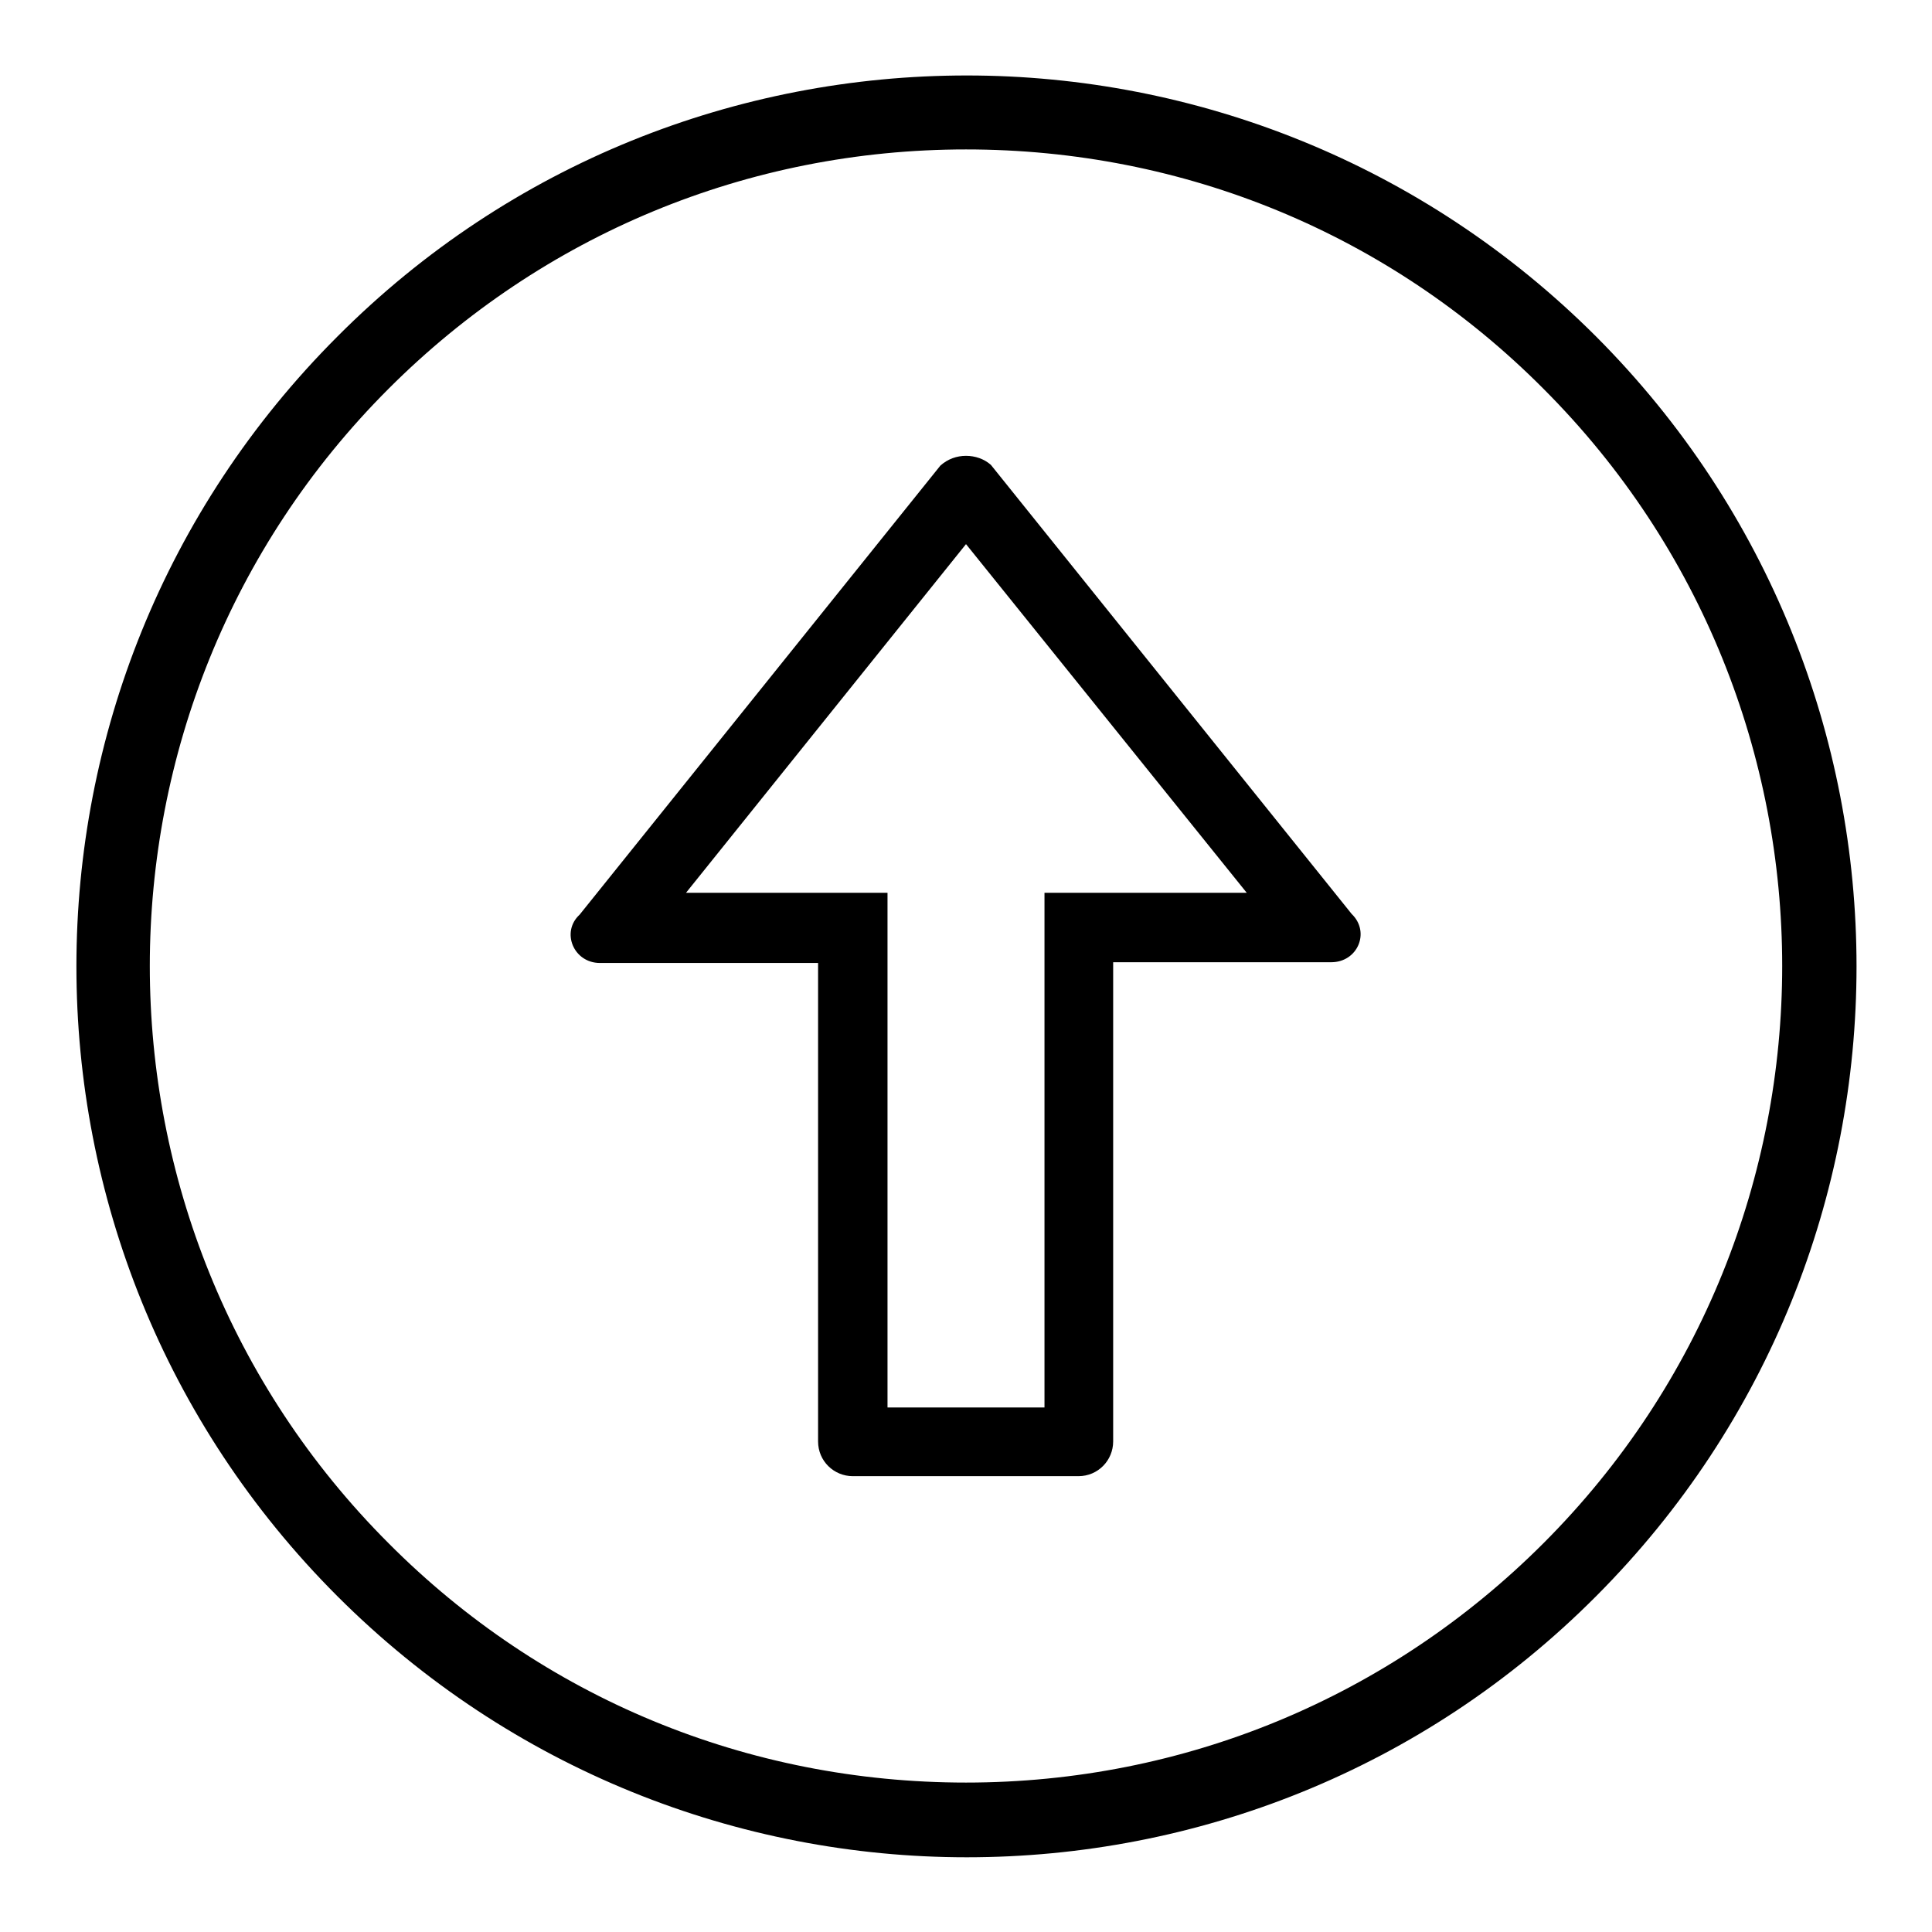
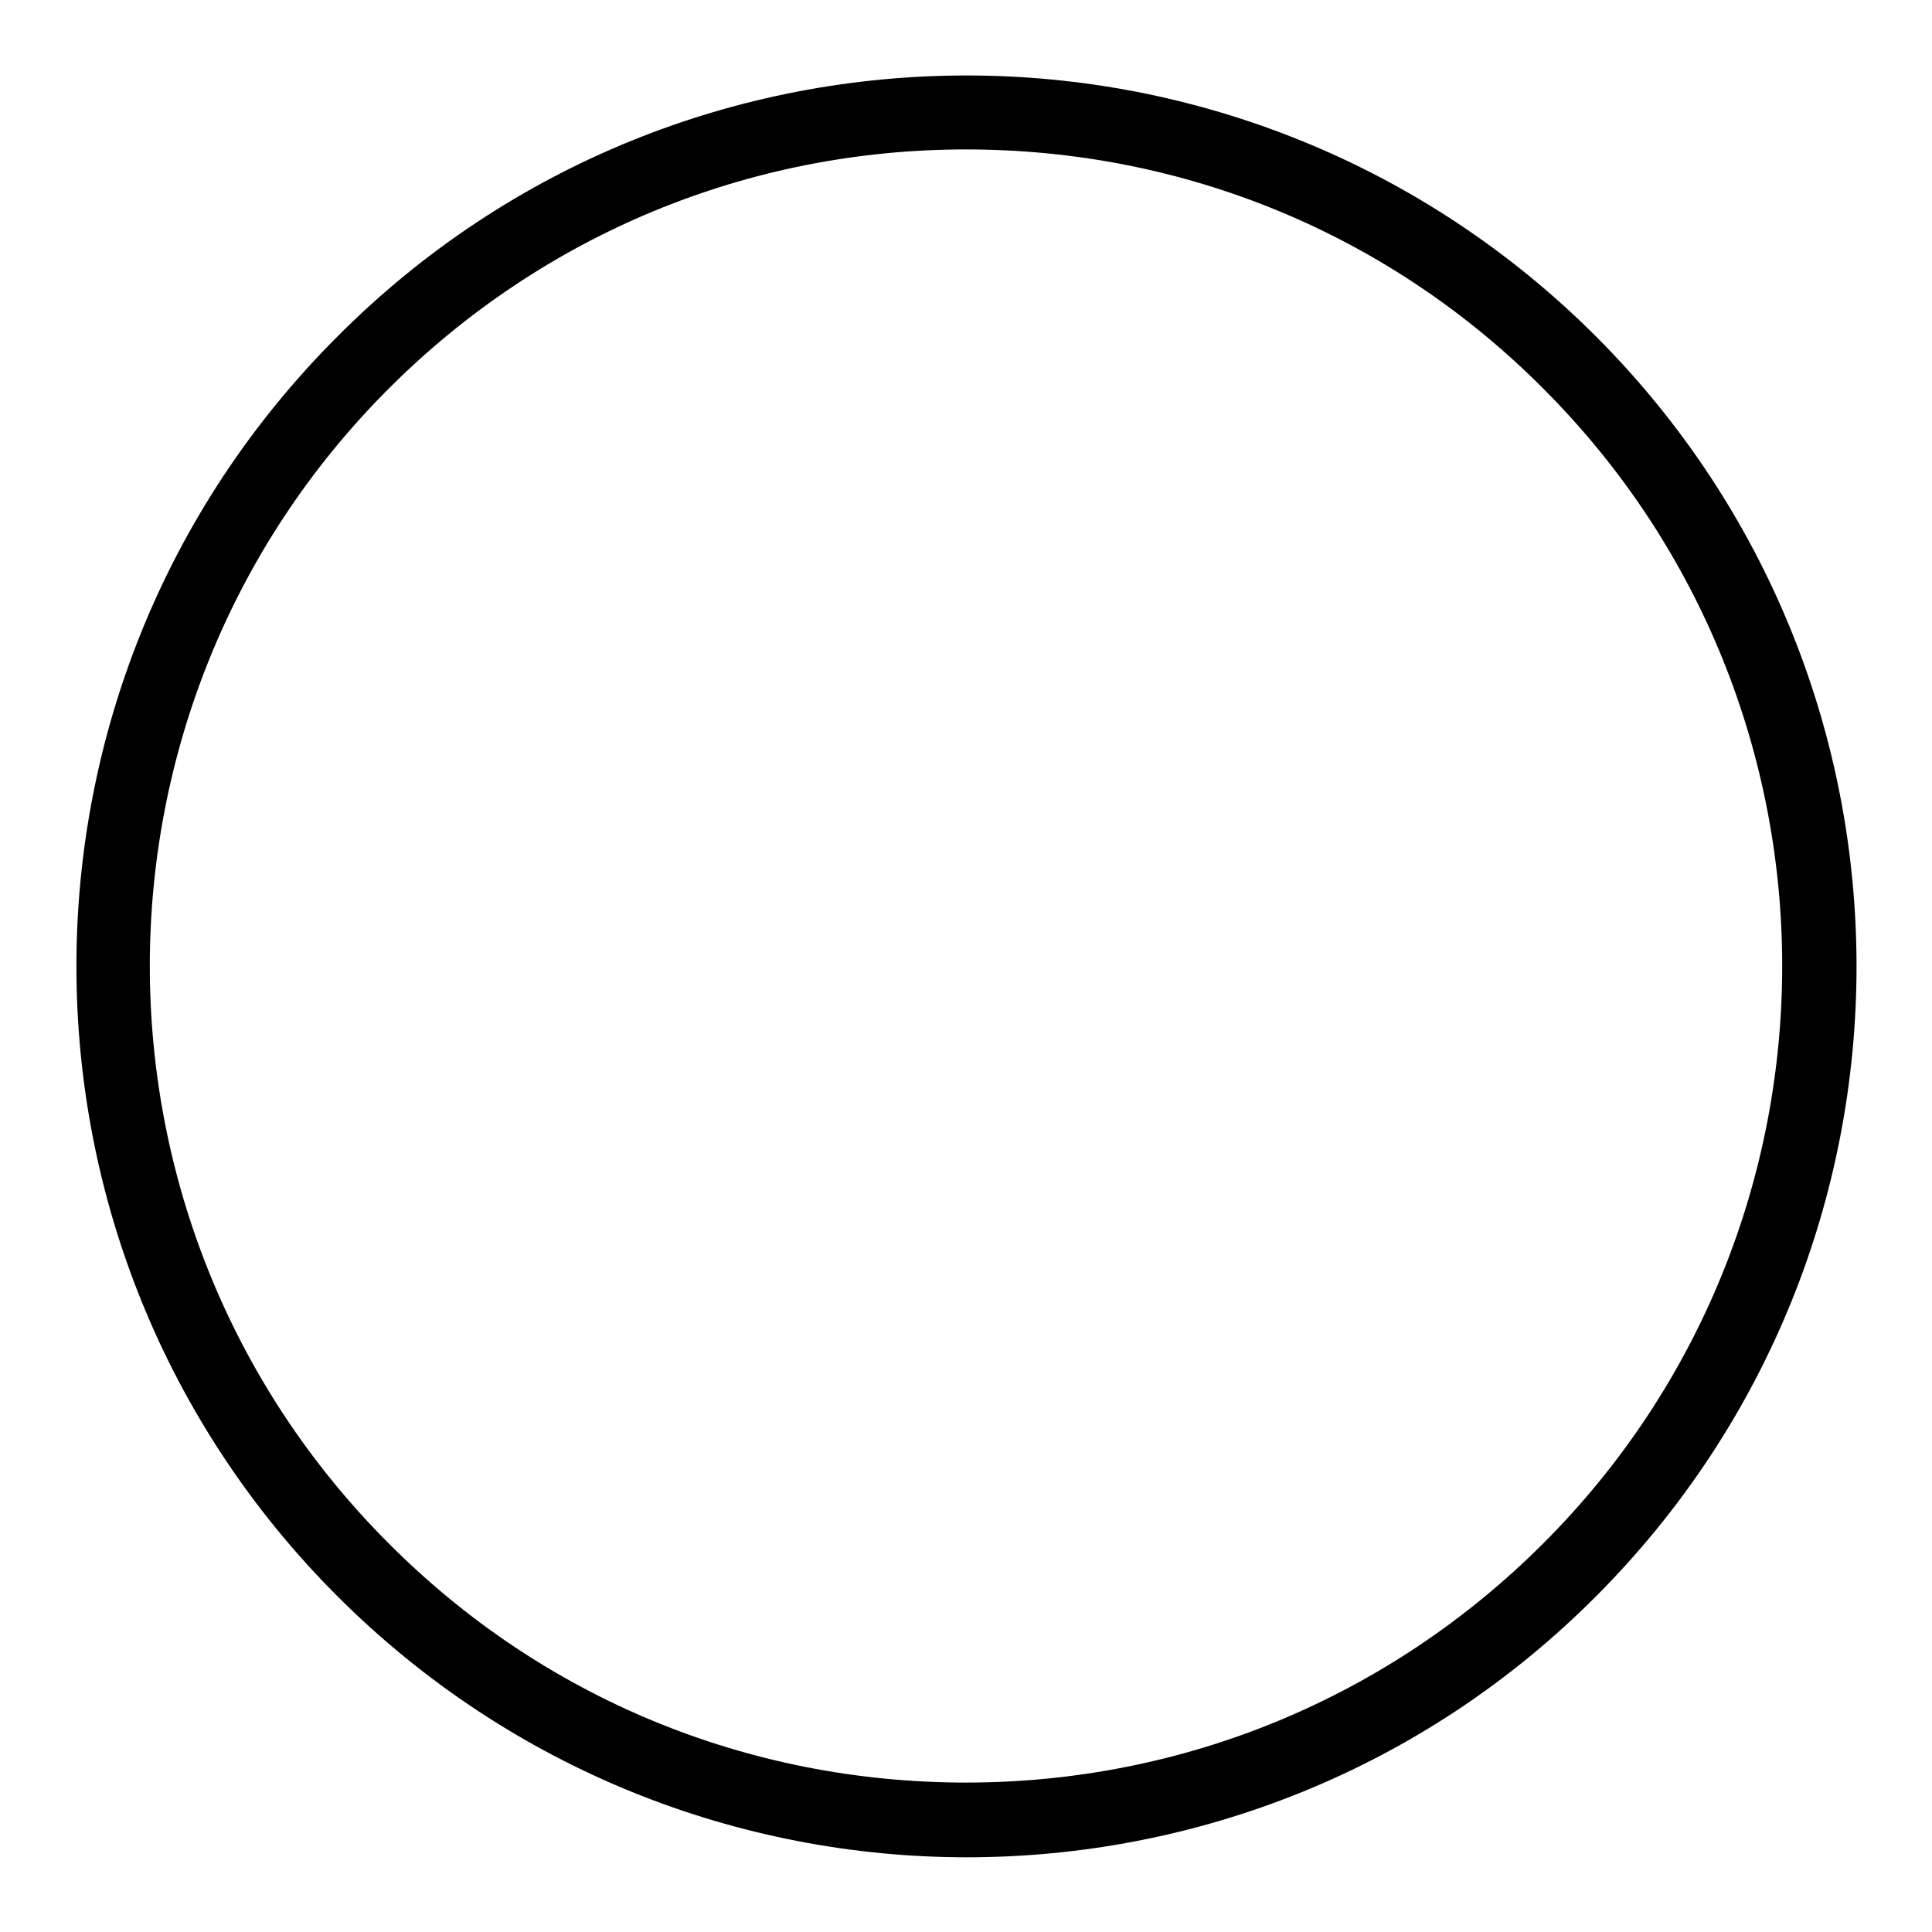
<svg xmlns="http://www.w3.org/2000/svg" version="1.1" x="0px" y="0px" viewBox="0 0 256 256" enable-background="new 0 0 256 256" xml:space="preserve">
  <g>
    <g>
      <path fill="#000000" d="M211.5,44.6c-23-23-53.2-34.6-83.4-34.6c-30.2,0-60.4,11.5-83.4,34.6c-46.1,46.1-46.1,120.8,0,166.9c23,23,53.2,34.6,83.4,34.6c30.2,0,60.4-11.5,83.4-34.6C257.5,165.4,257.5,90.7,211.5,44.6L211.5,44.6z M204.5,204.5c-20.4,20.4-47.6,31.7-76.5,31.7c-28.9,0-56.1-11.2-76.5-31.7c-42.2-42.2-42.2-110.8,0-153C71.9,31.1,99.1,19.8,128,19.8c28.9,0,56.1,11.2,76.5,31.7C246.7,93.7,246.7,162.3,204.5,204.5L204.5,204.5z" />
-       <path fill="#000000" d="M128,72.1l37.2,46.2h-17.6h-9.2v9.2v59h-20.8v-59v-9.2h-9.2H90.9L128,72.1 M128,60.4c-1.2,0-2.4,0.4-3.4,1.3l-47.8,59.5c-2.5,2.3-0.8,6.4,2.7,6.4h28.9V191c0,2.6,2.1,4.6,4.6,4.6h29.9c2.6,0,4.6-2.1,4.6-4.6v-63.5h28.9c3.5,0,5.2-4,2.7-6.4l-47.8-59.5C130.4,60.8,129.2,60.4,128,60.4L128,60.4z" />
    </g>
  </g>
</svg>